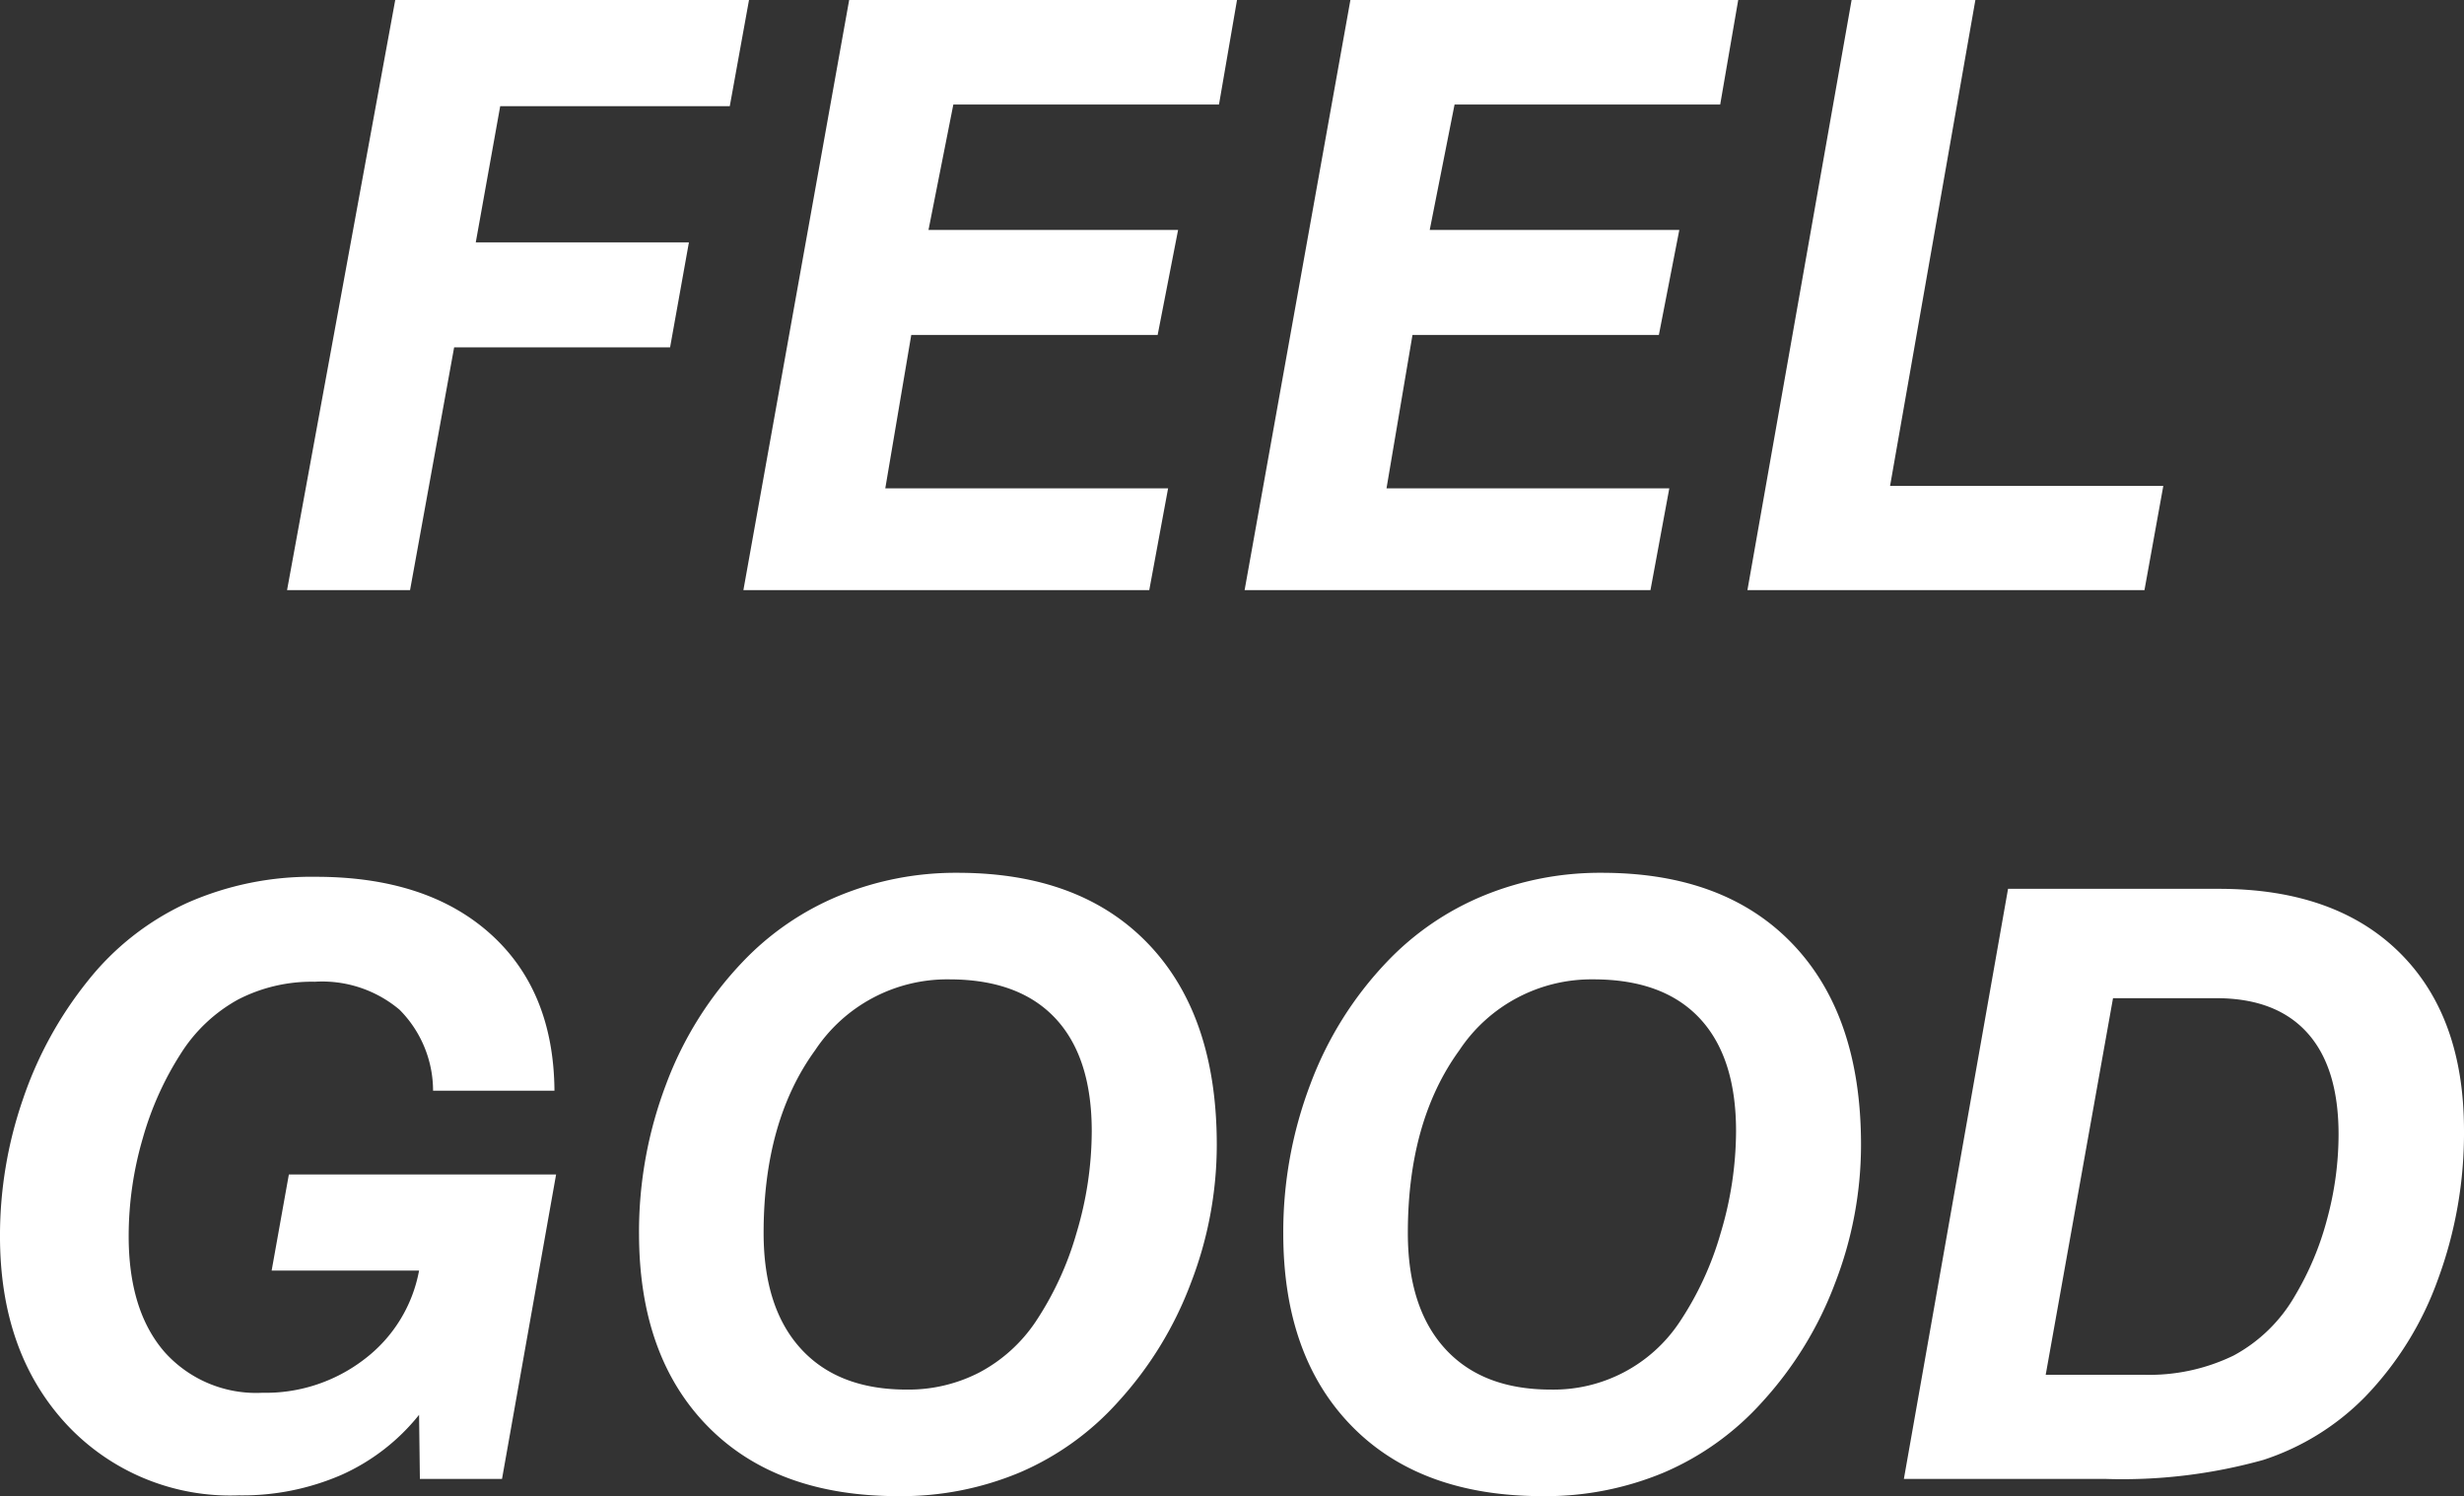
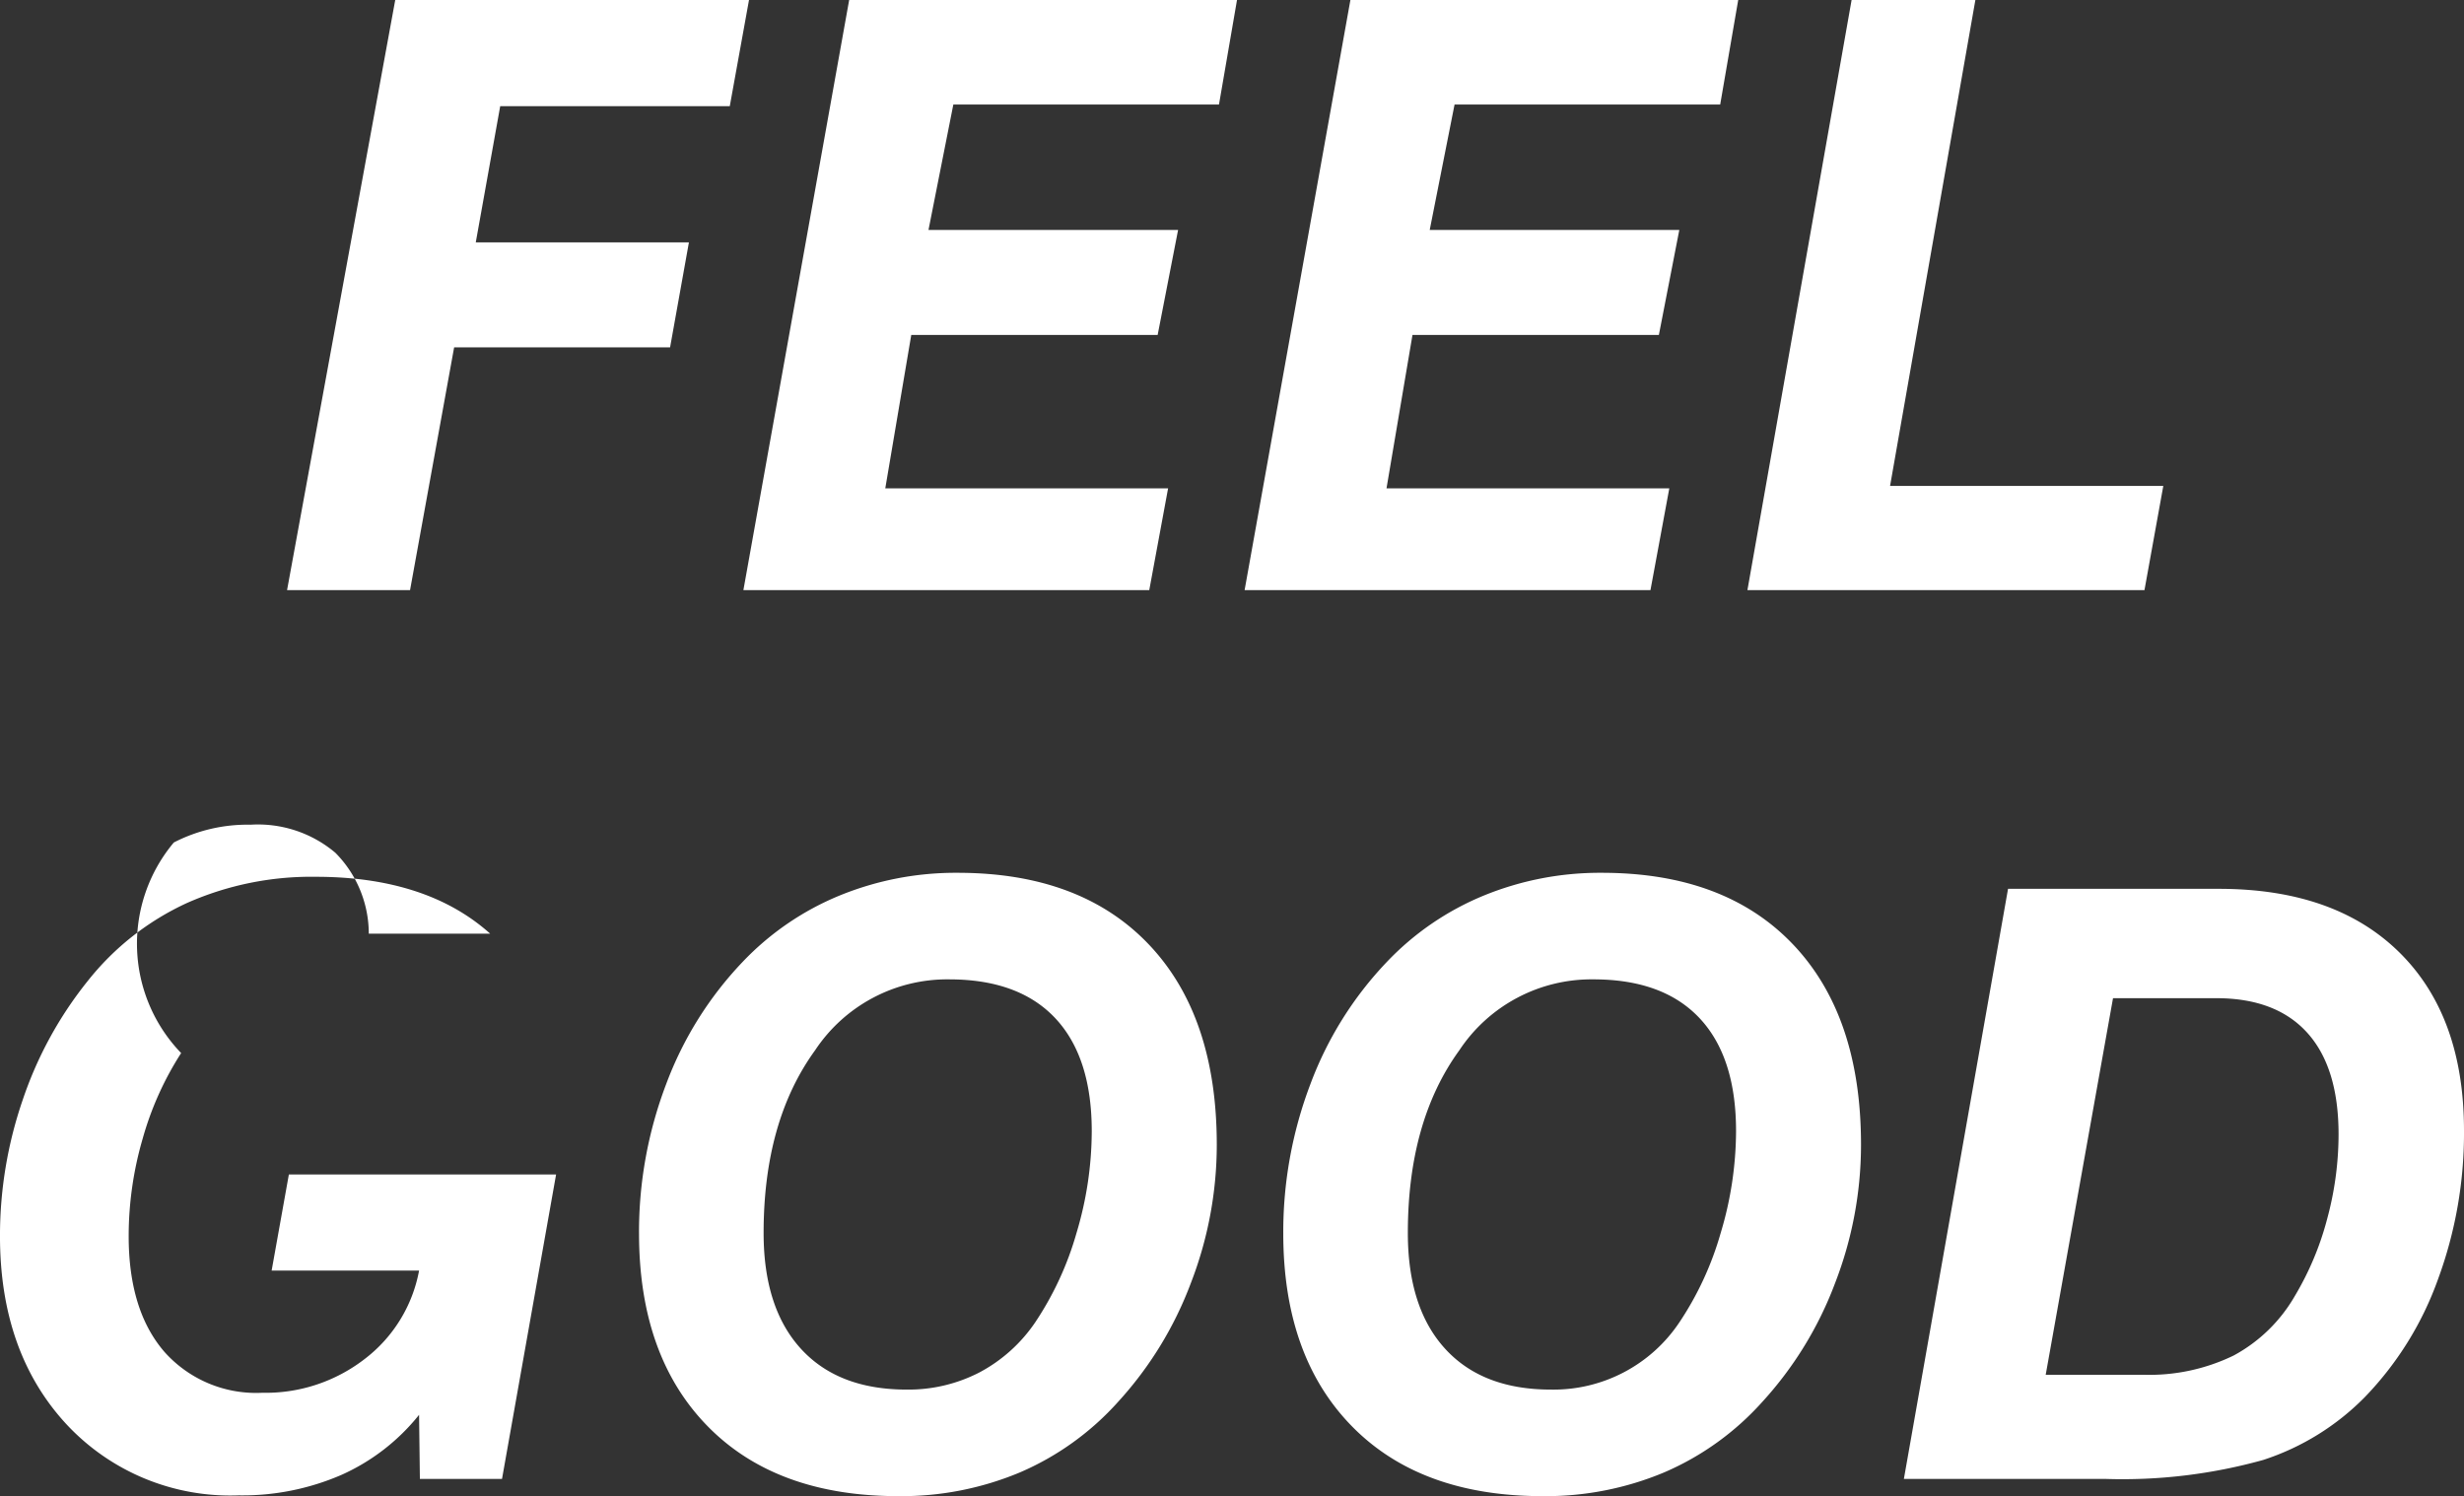
<svg xmlns="http://www.w3.org/2000/svg" width="180.176" height="109.414" viewBox="0 0 180.176 109.414">
  <rect x="0" y="0" width="180.176" height="109.414" fill="#333333" stroke="none" />
-   <path id="パス_52307" data-name="パス 52307" d="M-69.155,0l7.91-43.154h25.869l-1.406,7.764H-53.569l-1.787,9.961h15.586l-1.377,7.676H-56.938L-60.161,0Zm33.369,0,7.734-43.154H.308l-1.318,7.646H-20.435l-1.816,9.17H-4l-1.494,7.676H-23.511l-1.9,11.221H-4.731L-6.108,0ZM.864,0,8.6-43.154H36.958L35.64-35.508H16.216L14.4-26.338H32.651l-1.494,7.676H13.14l-1.9,11.221H31.919L30.542,0ZM37.632,0l7.617-43.154H54.3L48.062-7.617h19.98L66.665,0ZM-59.443,65l-.059-4.687a15.2,15.2,0,0,1-5.684,4.395,18.171,18.171,0,0,1-7.5,1.494,16.362,16.362,0,0,1-12.642-5.244q-4.819-5.244-4.819-13.711a30.555,30.555,0,0,1,1.67-9.99,28.3,28.3,0,0,1,4.746-8.672,19.8,19.8,0,0,1,7.251-5.7,22.428,22.428,0,0,1,9.419-1.919q8.115,0,12.759,4.16t4.7,11.484h-8.877a8.408,8.408,0,0,0-2.446-5.918,8.77,8.77,0,0,0-6.2-2.051,11.746,11.746,0,0,0-5.61,1.3A11.515,11.515,0,0,0-76.9,33.857a23.047,23.047,0,0,0-2.812,6.255,25.456,25.456,0,0,0-1.025,7.134q0,5.42,2.593,8.438A8.977,8.977,0,0,0-70.957,58.7a11.826,11.826,0,0,0,7.485-2.476,10.531,10.531,0,0,0,3.97-6.46H-70.283l1.26-7.031h19.541L-53.437,65Zm38.7-36.533a11.59,11.59,0,0,0-9.8,5.186q-3.765,5.186-3.765,13.359,0,5.479,2.725,8.467t7.734,2.988a11.3,11.3,0,0,0,5.332-1.26,11.361,11.361,0,0,0,4.072-3.662,23.155,23.155,0,0,0,3.018-6.533,26.045,26.045,0,0,0,1.113-7.441q0-5.42-2.666-8.262T-20.742,28.467Zm-22.676,18.6A30.406,30.406,0,0,1-41.44,36.143a26.2,26.2,0,0,1,5.581-8.936,20.537,20.537,0,0,1,7.09-4.863,22.413,22.413,0,0,1,8.643-1.67q8.994,0,13.975,5.229t4.98,14.663a28.055,28.055,0,0,1-1.9,10.122,26.8,26.8,0,0,1-5.3,8.657,20.493,20.493,0,0,1-7.178,5.171,22.4,22.4,0,0,1-8.906,1.743q-8.936,0-13.945-5.112T-43.418,47.07Zm69.785-18.6a11.59,11.59,0,0,0-9.8,5.186Q12.8,38.838,12.8,47.012q0,5.479,2.725,8.467t7.734,2.988a11.062,11.062,0,0,0,9.4-4.922,23.155,23.155,0,0,0,3.018-6.533A26.045,26.045,0,0,0,36.8,39.57q0-5.42-2.666-8.262T26.367,28.467ZM3.691,47.07A30.406,30.406,0,0,1,5.669,36.143a26.2,26.2,0,0,1,5.581-8.936,20.537,20.537,0,0,1,7.09-4.863,22.413,22.413,0,0,1,8.643-1.67q8.994,0,13.975,5.229t4.98,14.663a28.055,28.055,0,0,1-1.9,10.122,26.8,26.8,0,0,1-5.3,8.657,20.493,20.493,0,0,1-7.178,5.171,22.4,22.4,0,0,1-8.906,1.743q-8.936,0-13.945-5.112T3.691,47.07ZM59.443,57.383h7.148a14.116,14.116,0,0,0,6.592-1.406,11.416,11.416,0,0,0,4.482-4.365,21.689,21.689,0,0,0,2.358-5.625,23.724,23.724,0,0,0,.835-6.182q0-4.893-2.285-7.427t-6.65-2.534H64.365ZM49.072,65l7.617-43.154H72.1q8.5,0,13.213,4.658t4.717,13.008a30.926,30.926,0,0,1-1.9,10.884,24.038,24.038,0,0,1-5.332,8.6,18.414,18.414,0,0,1-7.441,4.614A38.344,38.344,0,0,1,63.809,65Z" transform="translate(90.146 43.154)" fill="#fff" />
+   <path id="パス_52307" data-name="パス 52307" d="M-69.155,0l7.91-43.154h25.869l-1.406,7.764H-53.569l-1.787,9.961h15.586l-1.377,7.676H-56.938L-60.161,0Zm33.369,0,7.734-43.154H.308l-1.318,7.646H-20.435l-1.816,9.17H-4l-1.494,7.676H-23.511l-1.9,11.221H-4.731L-6.108,0ZM.864,0,8.6-43.154H36.958L35.64-35.508H16.216L14.4-26.338H32.651l-1.494,7.676H13.14l-1.9,11.221H31.919L30.542,0ZM37.632,0l7.617-43.154H54.3L48.062-7.617h19.98L66.665,0ZM-59.443,65l-.059-4.687a15.2,15.2,0,0,1-5.684,4.395,18.171,18.171,0,0,1-7.5,1.494,16.362,16.362,0,0,1-12.642-5.244q-4.819-5.244-4.819-13.711a30.555,30.555,0,0,1,1.67-9.99,28.3,28.3,0,0,1,4.746-8.672,19.8,19.8,0,0,1,7.251-5.7,22.428,22.428,0,0,1,9.419-1.919q8.115,0,12.759,4.16h-8.877a8.408,8.408,0,0,0-2.446-5.918,8.77,8.77,0,0,0-6.2-2.051,11.746,11.746,0,0,0-5.61,1.3A11.515,11.515,0,0,0-76.9,33.857a23.047,23.047,0,0,0-2.812,6.255,25.456,25.456,0,0,0-1.025,7.134q0,5.42,2.593,8.438A8.977,8.977,0,0,0-70.957,58.7a11.826,11.826,0,0,0,7.485-2.476,10.531,10.531,0,0,0,3.97-6.46H-70.283l1.26-7.031h19.541L-53.437,65Zm38.7-36.533a11.59,11.59,0,0,0-9.8,5.186q-3.765,5.186-3.765,13.359,0,5.479,2.725,8.467t7.734,2.988a11.3,11.3,0,0,0,5.332-1.26,11.361,11.361,0,0,0,4.072-3.662,23.155,23.155,0,0,0,3.018-6.533,26.045,26.045,0,0,0,1.113-7.441q0-5.42-2.666-8.262T-20.742,28.467Zm-22.676,18.6A30.406,30.406,0,0,1-41.44,36.143a26.2,26.2,0,0,1,5.581-8.936,20.537,20.537,0,0,1,7.09-4.863,22.413,22.413,0,0,1,8.643-1.67q8.994,0,13.975,5.229t4.98,14.663a28.055,28.055,0,0,1-1.9,10.122,26.8,26.8,0,0,1-5.3,8.657,20.493,20.493,0,0,1-7.178,5.171,22.4,22.4,0,0,1-8.906,1.743q-8.936,0-13.945-5.112T-43.418,47.07Zm69.785-18.6a11.59,11.59,0,0,0-9.8,5.186Q12.8,38.838,12.8,47.012q0,5.479,2.725,8.467t7.734,2.988a11.062,11.062,0,0,0,9.4-4.922,23.155,23.155,0,0,0,3.018-6.533A26.045,26.045,0,0,0,36.8,39.57q0-5.42-2.666-8.262T26.367,28.467ZM3.691,47.07A30.406,30.406,0,0,1,5.669,36.143a26.2,26.2,0,0,1,5.581-8.936,20.537,20.537,0,0,1,7.09-4.863,22.413,22.413,0,0,1,8.643-1.67q8.994,0,13.975,5.229t4.98,14.663a28.055,28.055,0,0,1-1.9,10.122,26.8,26.8,0,0,1-5.3,8.657,20.493,20.493,0,0,1-7.178,5.171,22.4,22.4,0,0,1-8.906,1.743q-8.936,0-13.945-5.112T3.691,47.07ZM59.443,57.383h7.148a14.116,14.116,0,0,0,6.592-1.406,11.416,11.416,0,0,0,4.482-4.365,21.689,21.689,0,0,0,2.358-5.625,23.724,23.724,0,0,0,.835-6.182q0-4.893-2.285-7.427t-6.65-2.534H64.365ZM49.072,65l7.617-43.154H72.1q8.5,0,13.213,4.658t4.717,13.008a30.926,30.926,0,0,1-1.9,10.884,24.038,24.038,0,0,1-5.332,8.6,18.414,18.414,0,0,1-7.441,4.614A38.344,38.344,0,0,1,63.809,65Z" transform="translate(90.146 43.154)" fill="#fff" />
</svg>